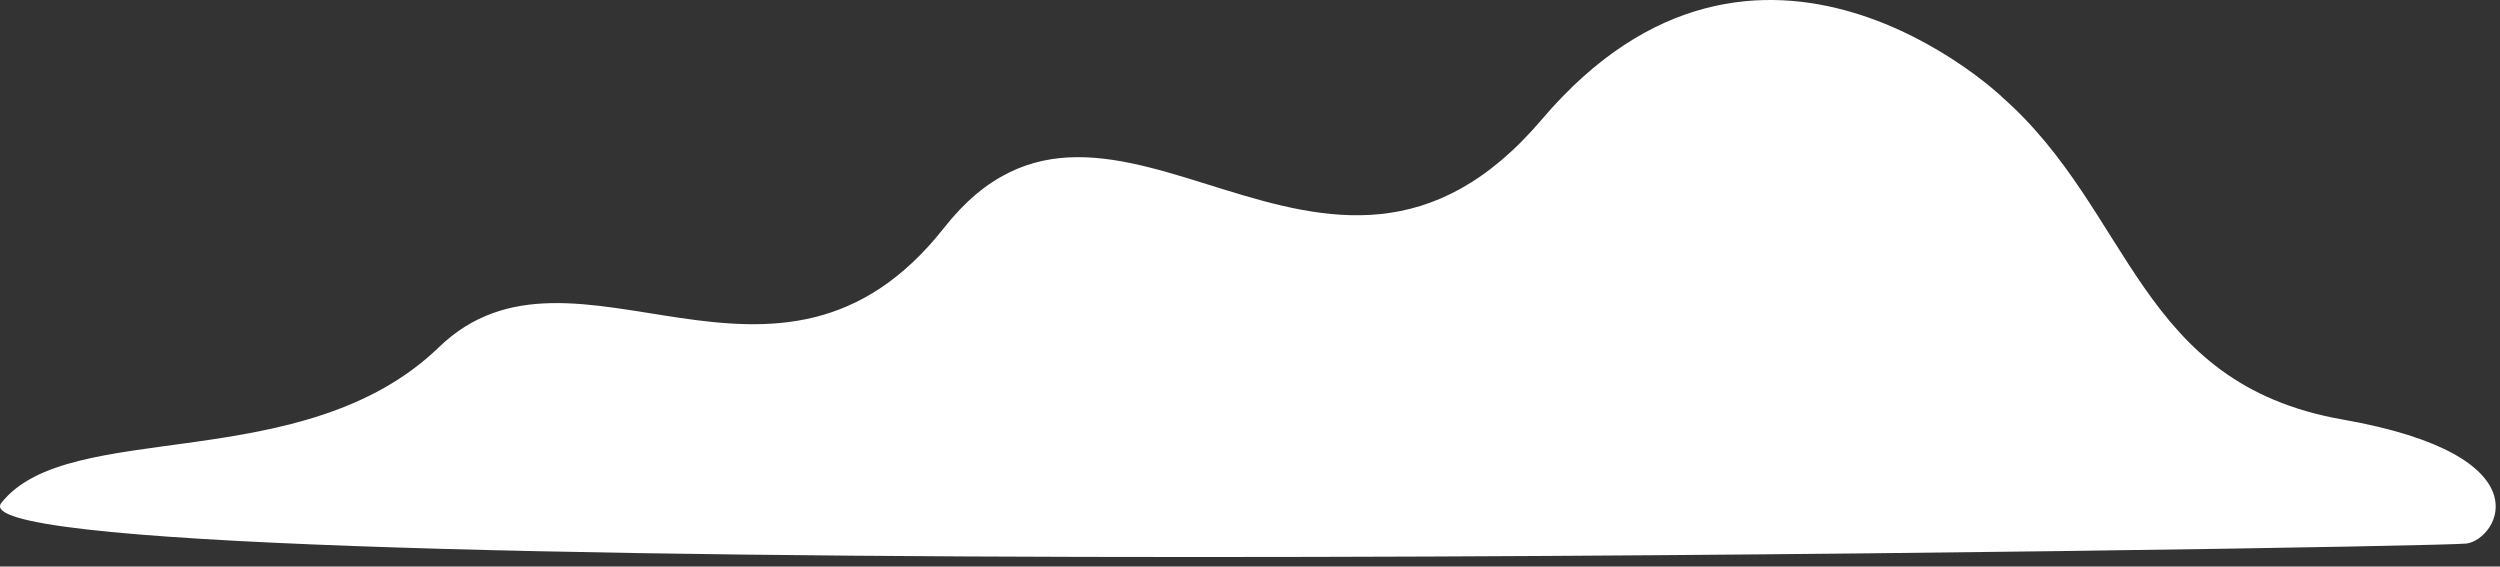
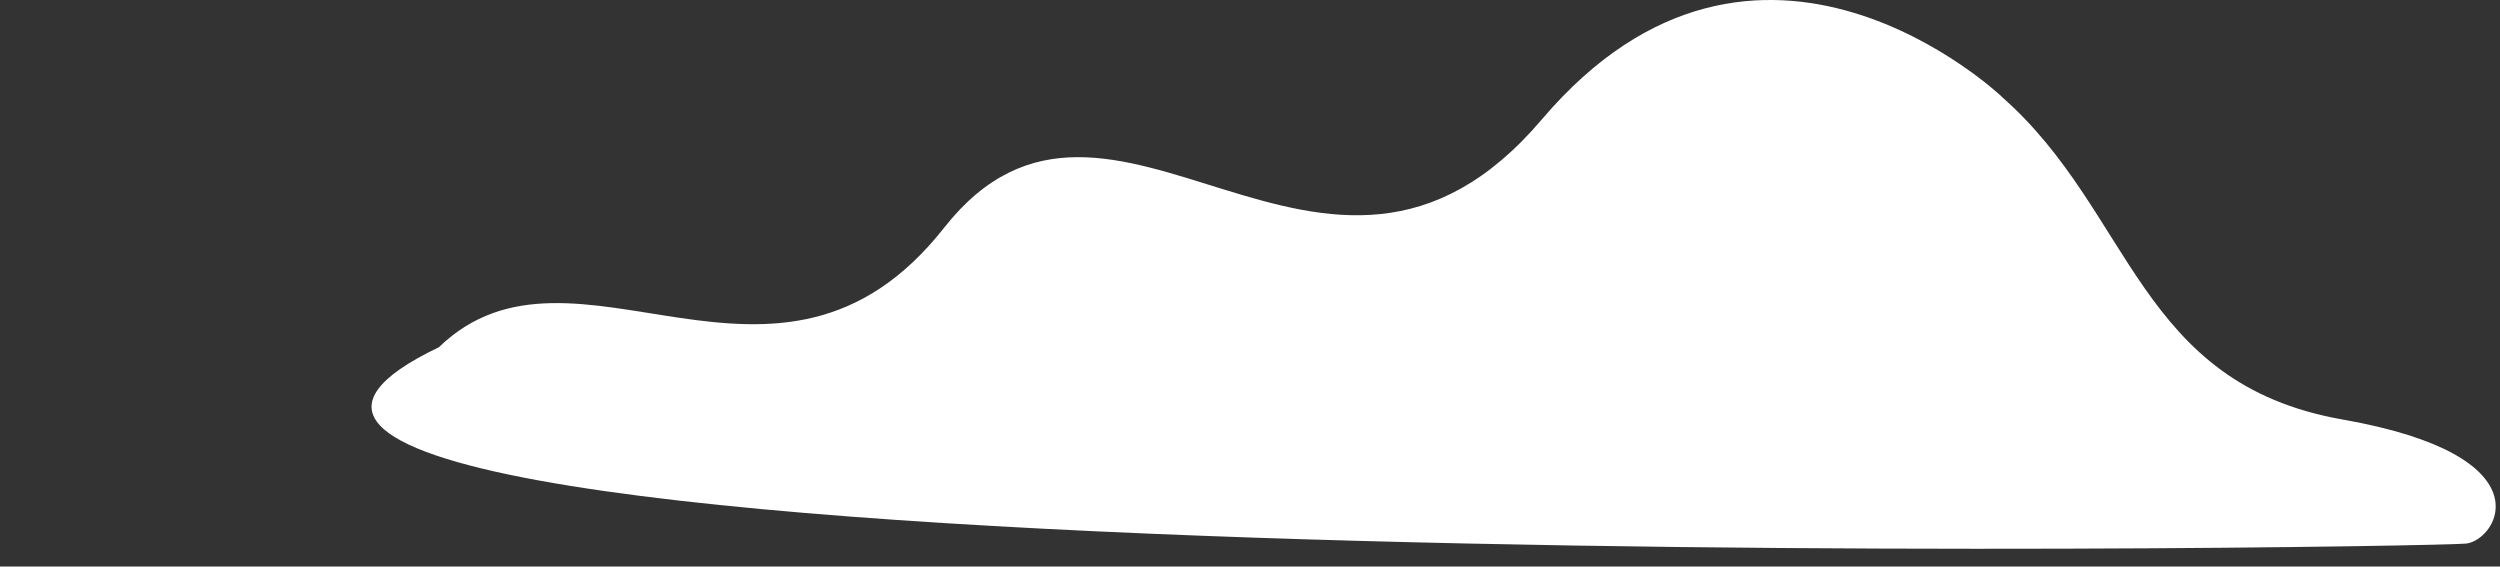
<svg xmlns="http://www.w3.org/2000/svg" width="203" height="46" viewBox="0 0 203 46" fill="none">
  <rect x="0" y="0" width="203" height="46" fill="#333333" stroke="none" />
-   <path d="M162.559 7.865C162.559 7.865 142.779 -10.995 125.199 9.695C107.619 30.395 90.219 1.275 76.669 18.485C63.119 35.705 46.629 17.565 35.639 28.195C24.649 38.815 5.599 33.875 0.109 40.835C-5.381 47.795 197.729 44.495 200.289 44.135C202.849 43.765 206.879 36.995 190.219 34.065C173.549 31.135 173.189 17.215 162.559 7.875V7.865Z" fill="white" />
+   <path d="M162.559 7.865C162.559 7.865 142.779 -10.995 125.199 9.695C107.619 30.395 90.219 1.275 76.669 18.485C63.119 35.705 46.629 17.565 35.639 28.195C-5.381 47.795 197.729 44.495 200.289 44.135C202.849 43.765 206.879 36.995 190.219 34.065C173.549 31.135 173.189 17.215 162.559 7.875V7.865Z" fill="white" />
</svg>